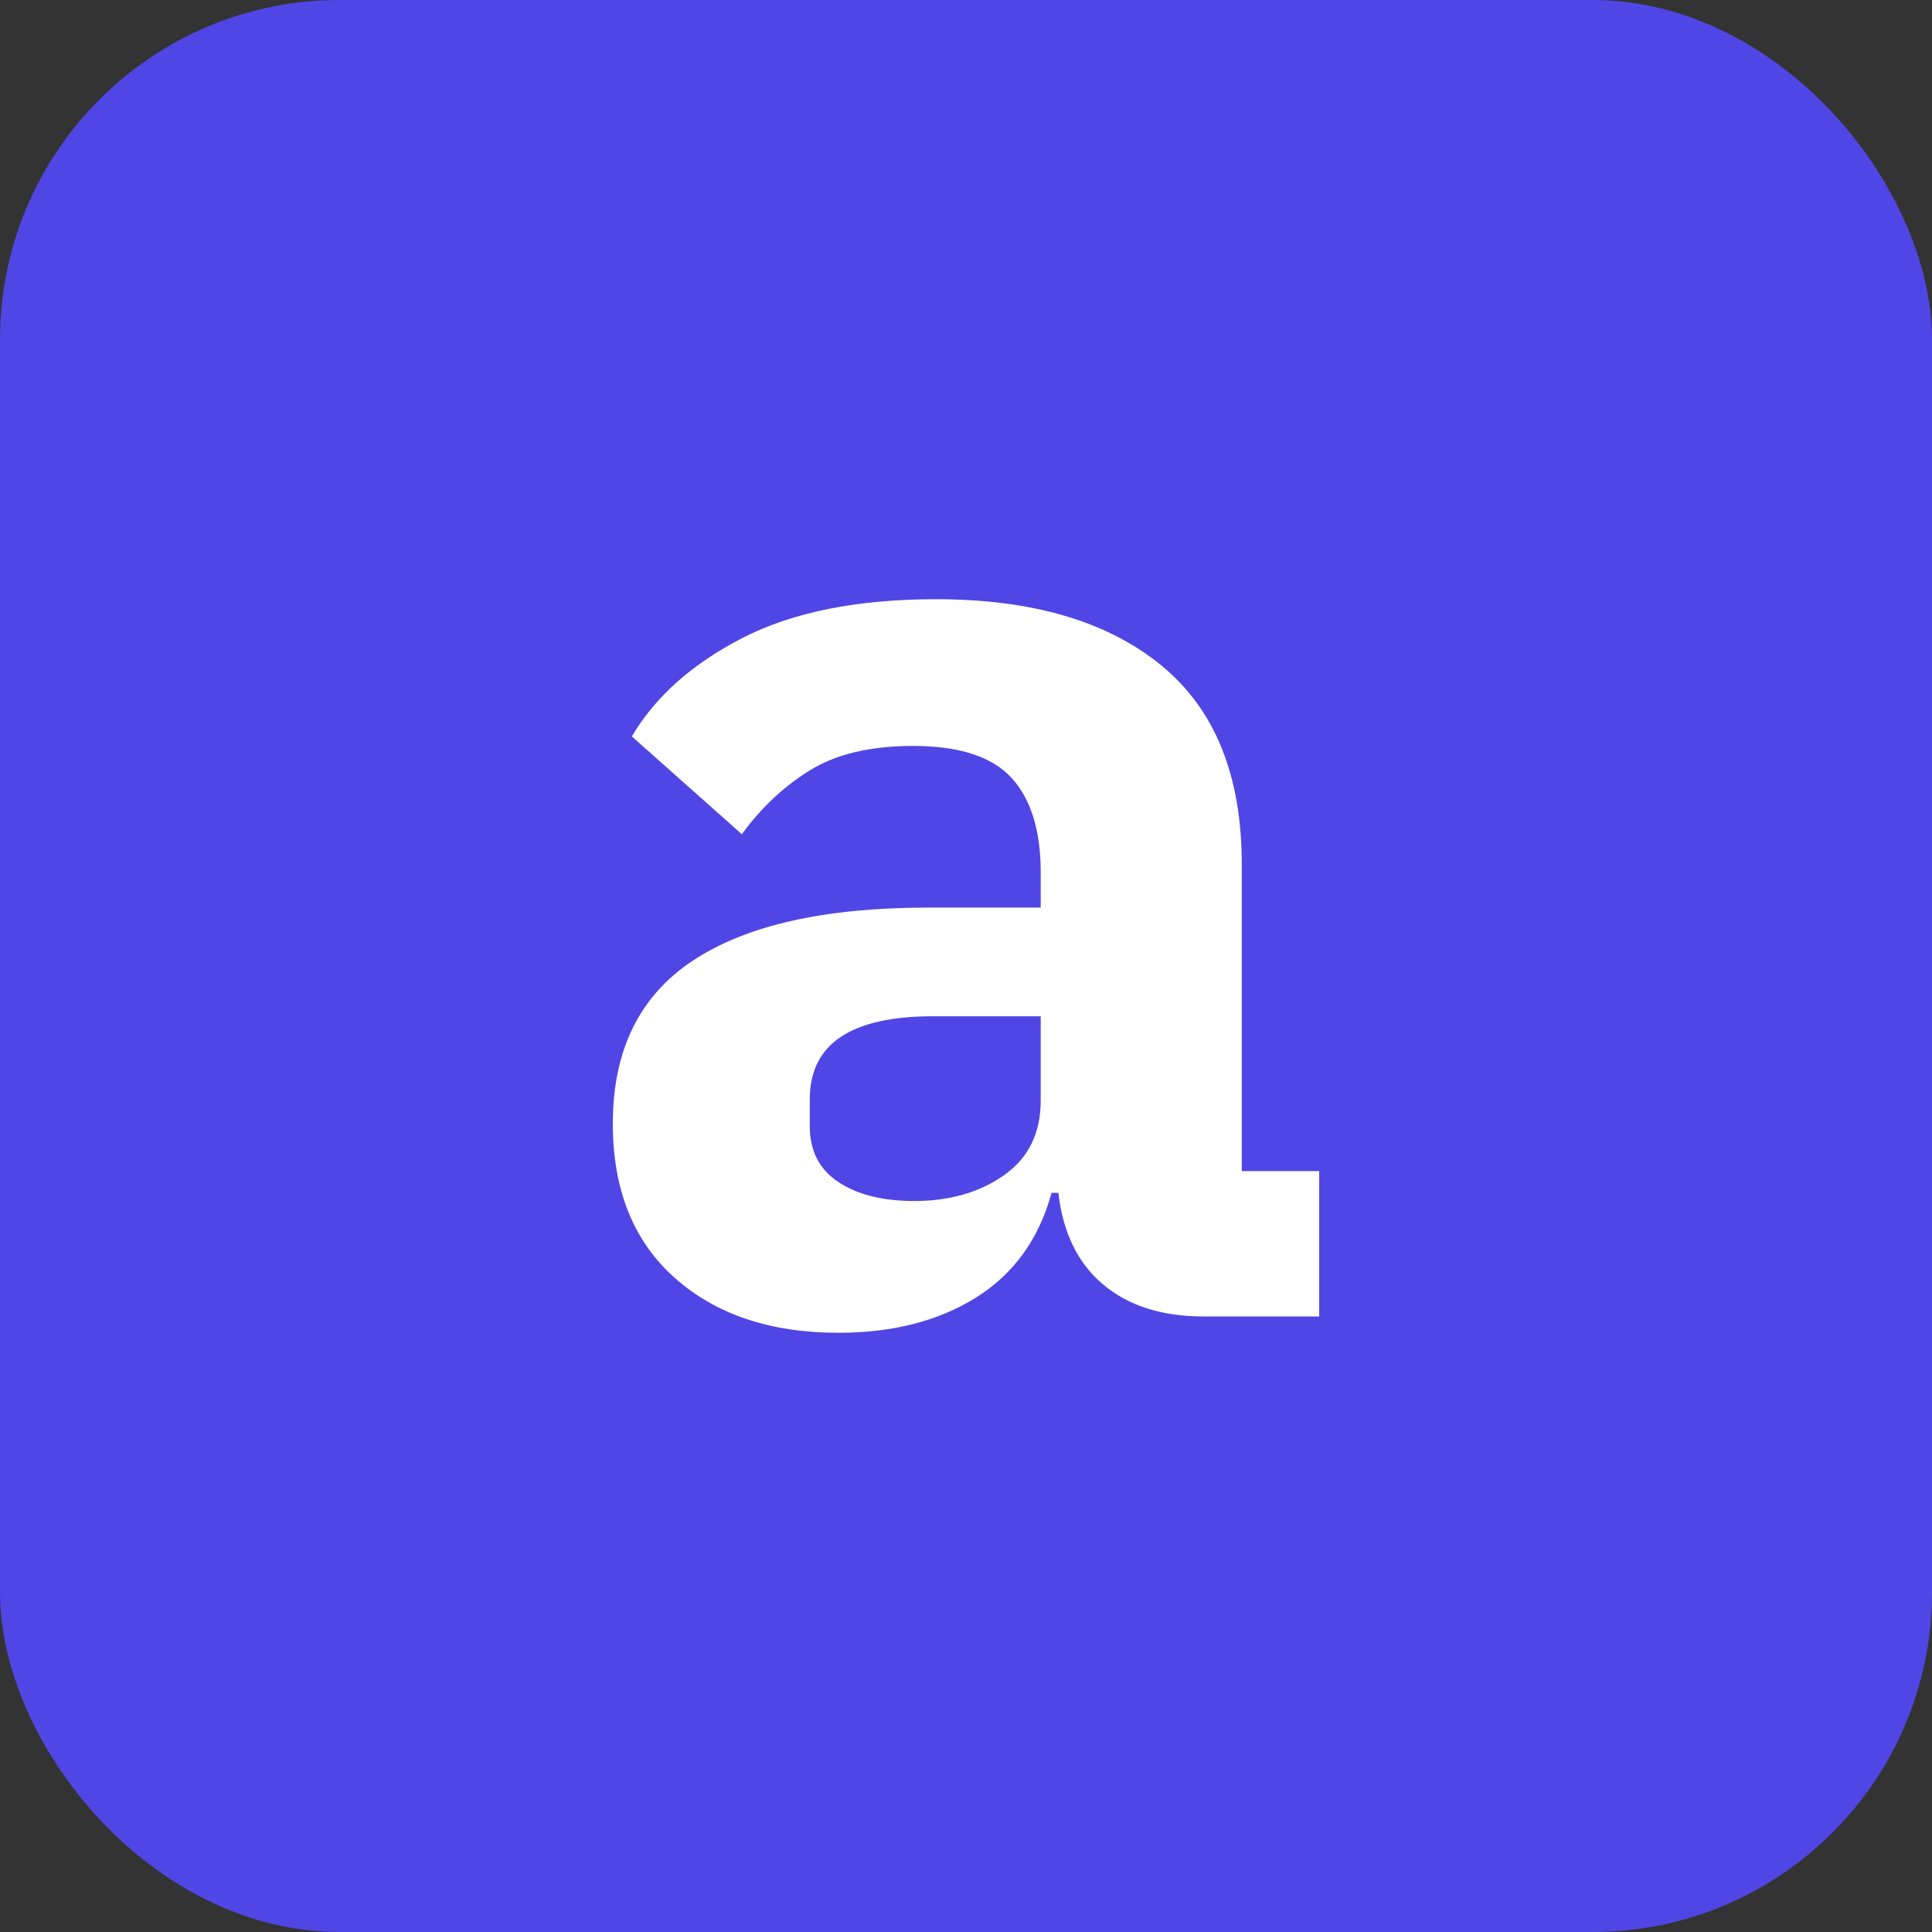
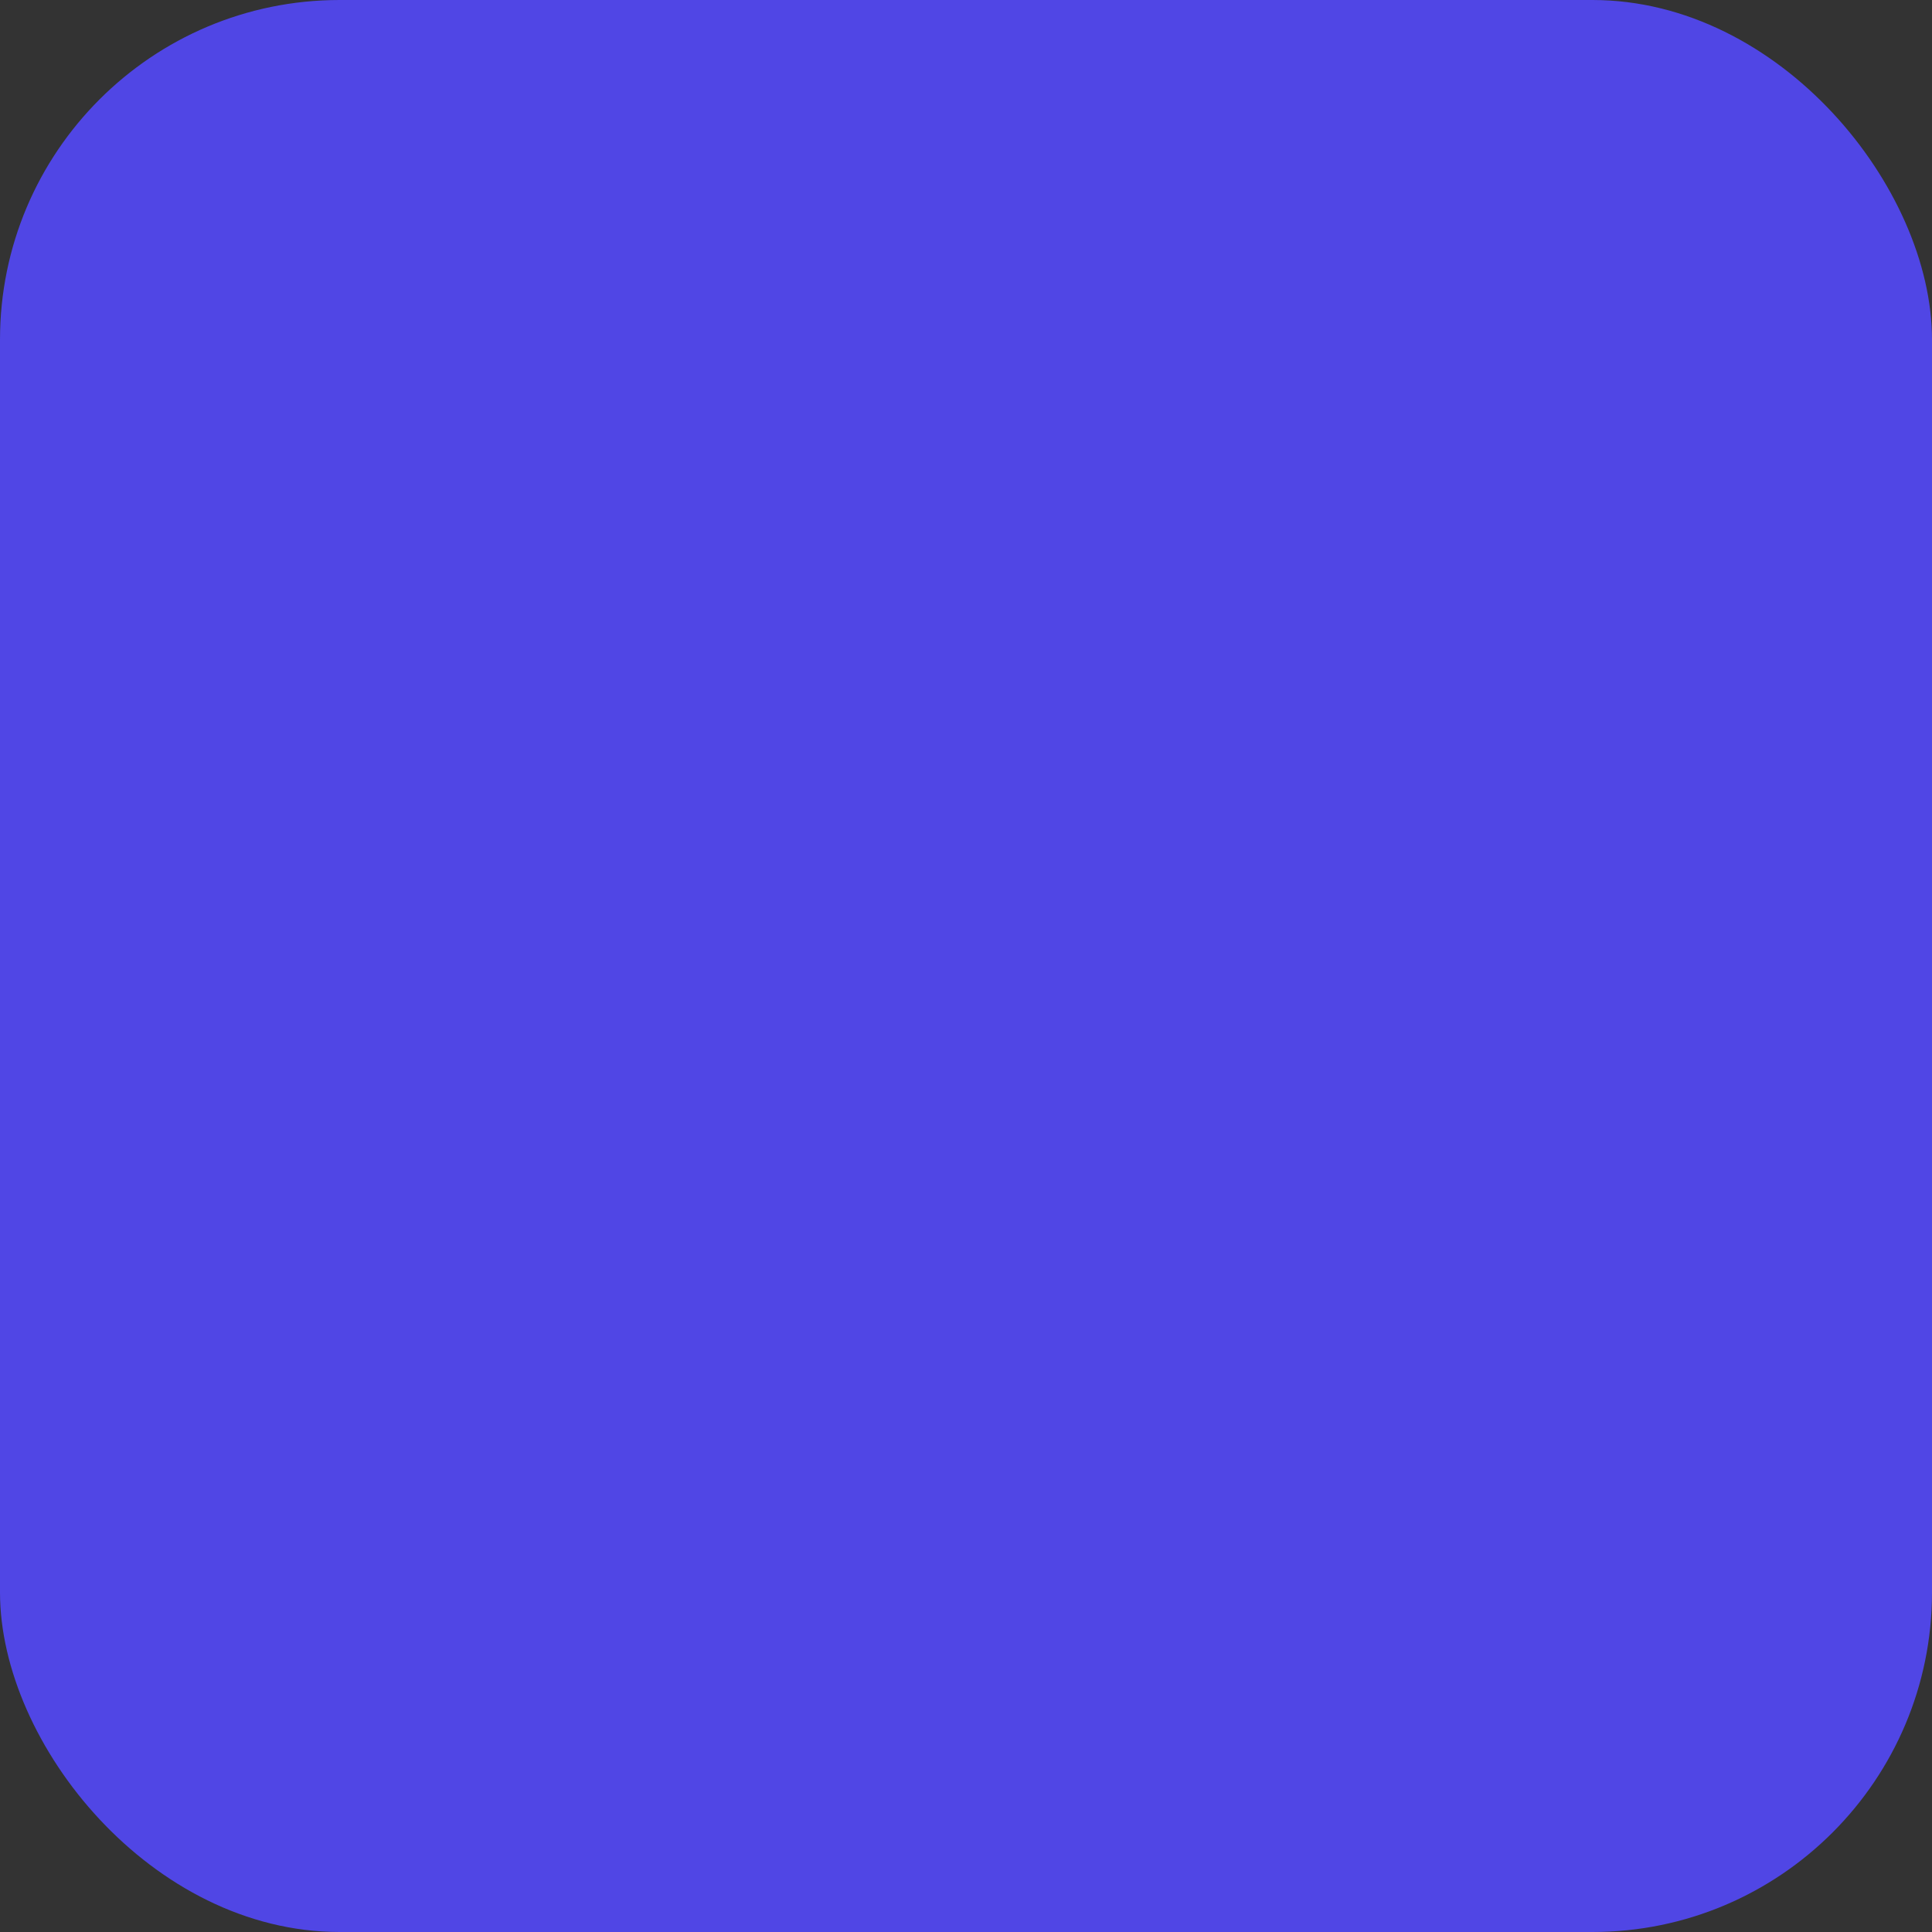
<svg xmlns="http://www.w3.org/2000/svg" viewBox="0 0 1024 1024">
  <rect x="0" y="0" width="1024" height="1024" fill="#333333" stroke="none" />
  <rect width="1024" height="1024" fill="#5046e5" rx="180" />
-   <path d="M699.20 697.76L638 697.76Q604.88 697.76 584.72 680.84Q564.56 663.92 560.96 632.24L560.96 632.24L557.36 632.24Q547.28 668.96 517.40 687.68Q487.52 706.40 444.32 706.40L444.32 706.40Q390.32 706.40 357.56 677.24Q324.80 648.08 324.80 595.52L324.80 595.52Q324.80 537.20 367.28 509.12Q409.76 481.04 491.84 481.04L491.84 481.04L551.60 481.04L551.60 462.32Q551.60 429.20 536.12 412.28Q520.64 395.36 483.92 395.36L483.92 395.36Q450.08 395.36 429.20 408.32Q408.32 421.28 393.20 442.16L393.20 442.16L334.88 390.32Q353.60 358.64 393.56 338.12Q433.52 317.60 496.16 317.60L496.16 317.60Q572.48 317.60 615.32 352.52Q658.16 387.44 658.16 458L658.16 458L658.16 620.72L699.20 620.72L699.20 697.76ZM484.64 636.56L484.64 636.56Q512.72 636.56 532.16 622.88Q551.60 609.20 551.60 583.28L551.60 583.28L551.60 538.64L494.72 538.64Q429.20 538.64 429.20 582.56L429.20 582.56L429.20 596.96Q429.20 616.40 444.32 626.48Q459.44 636.56 484.64 636.56Z" fill="white" />
</svg>